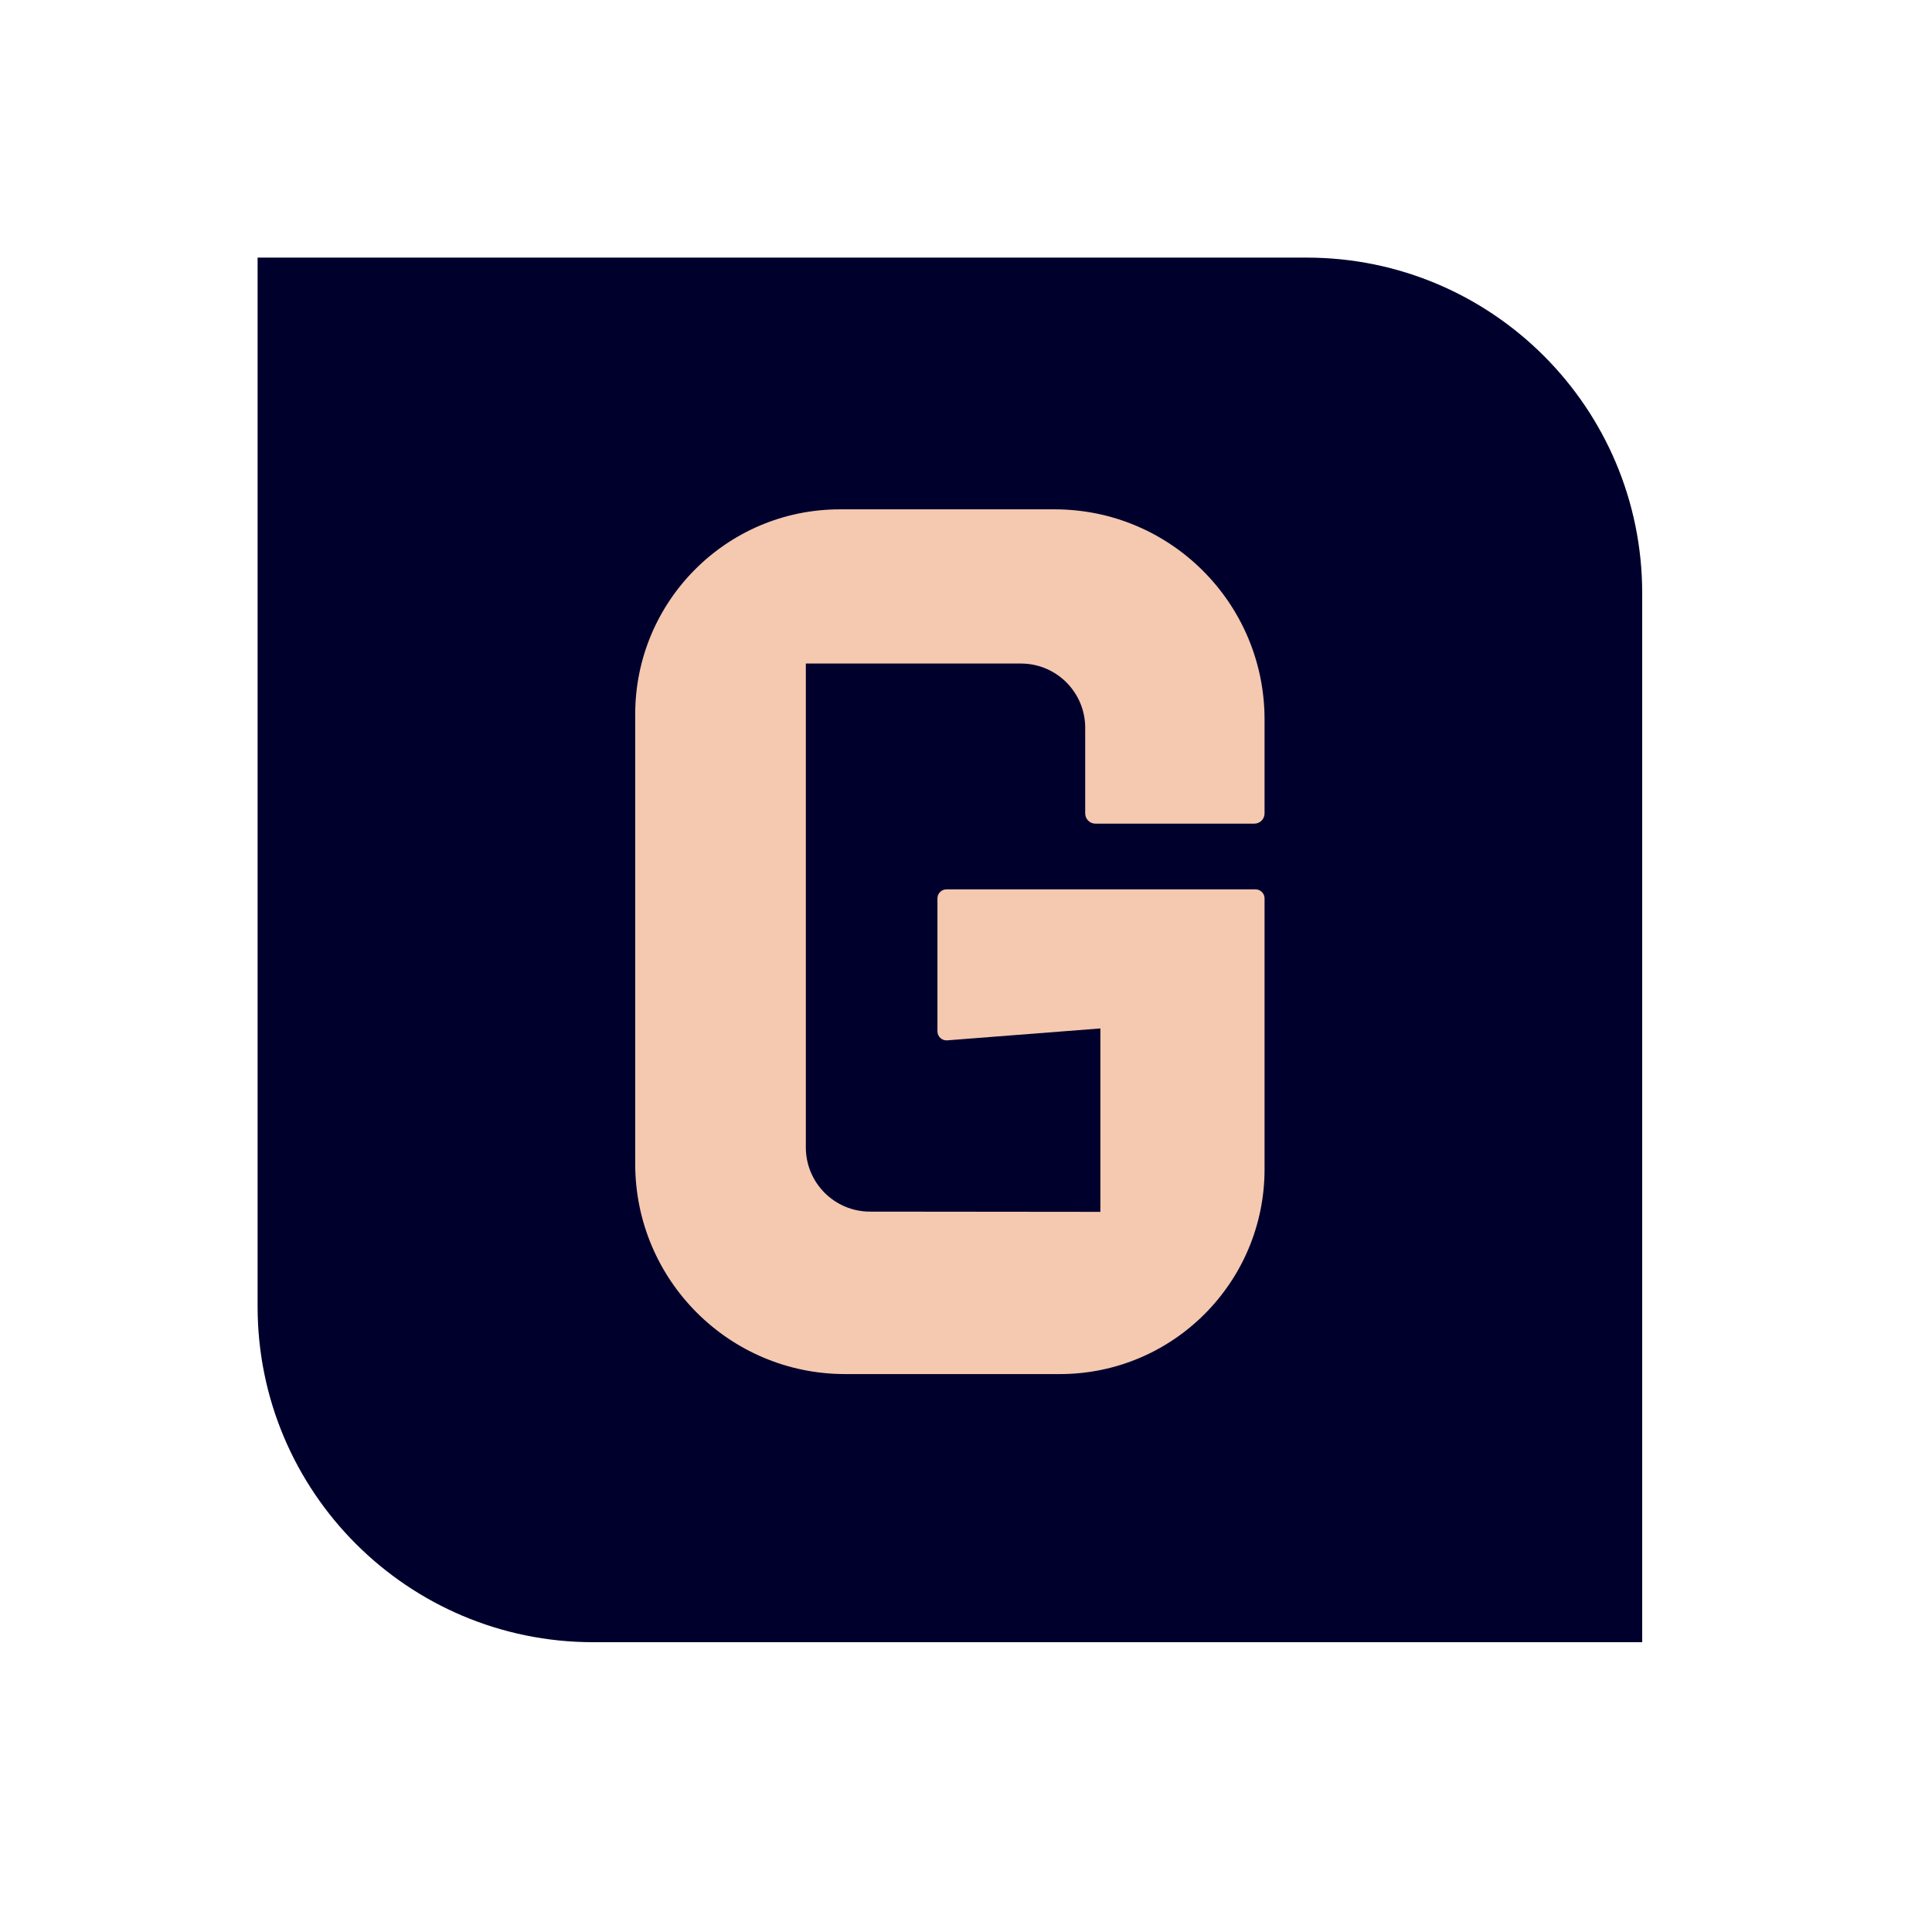
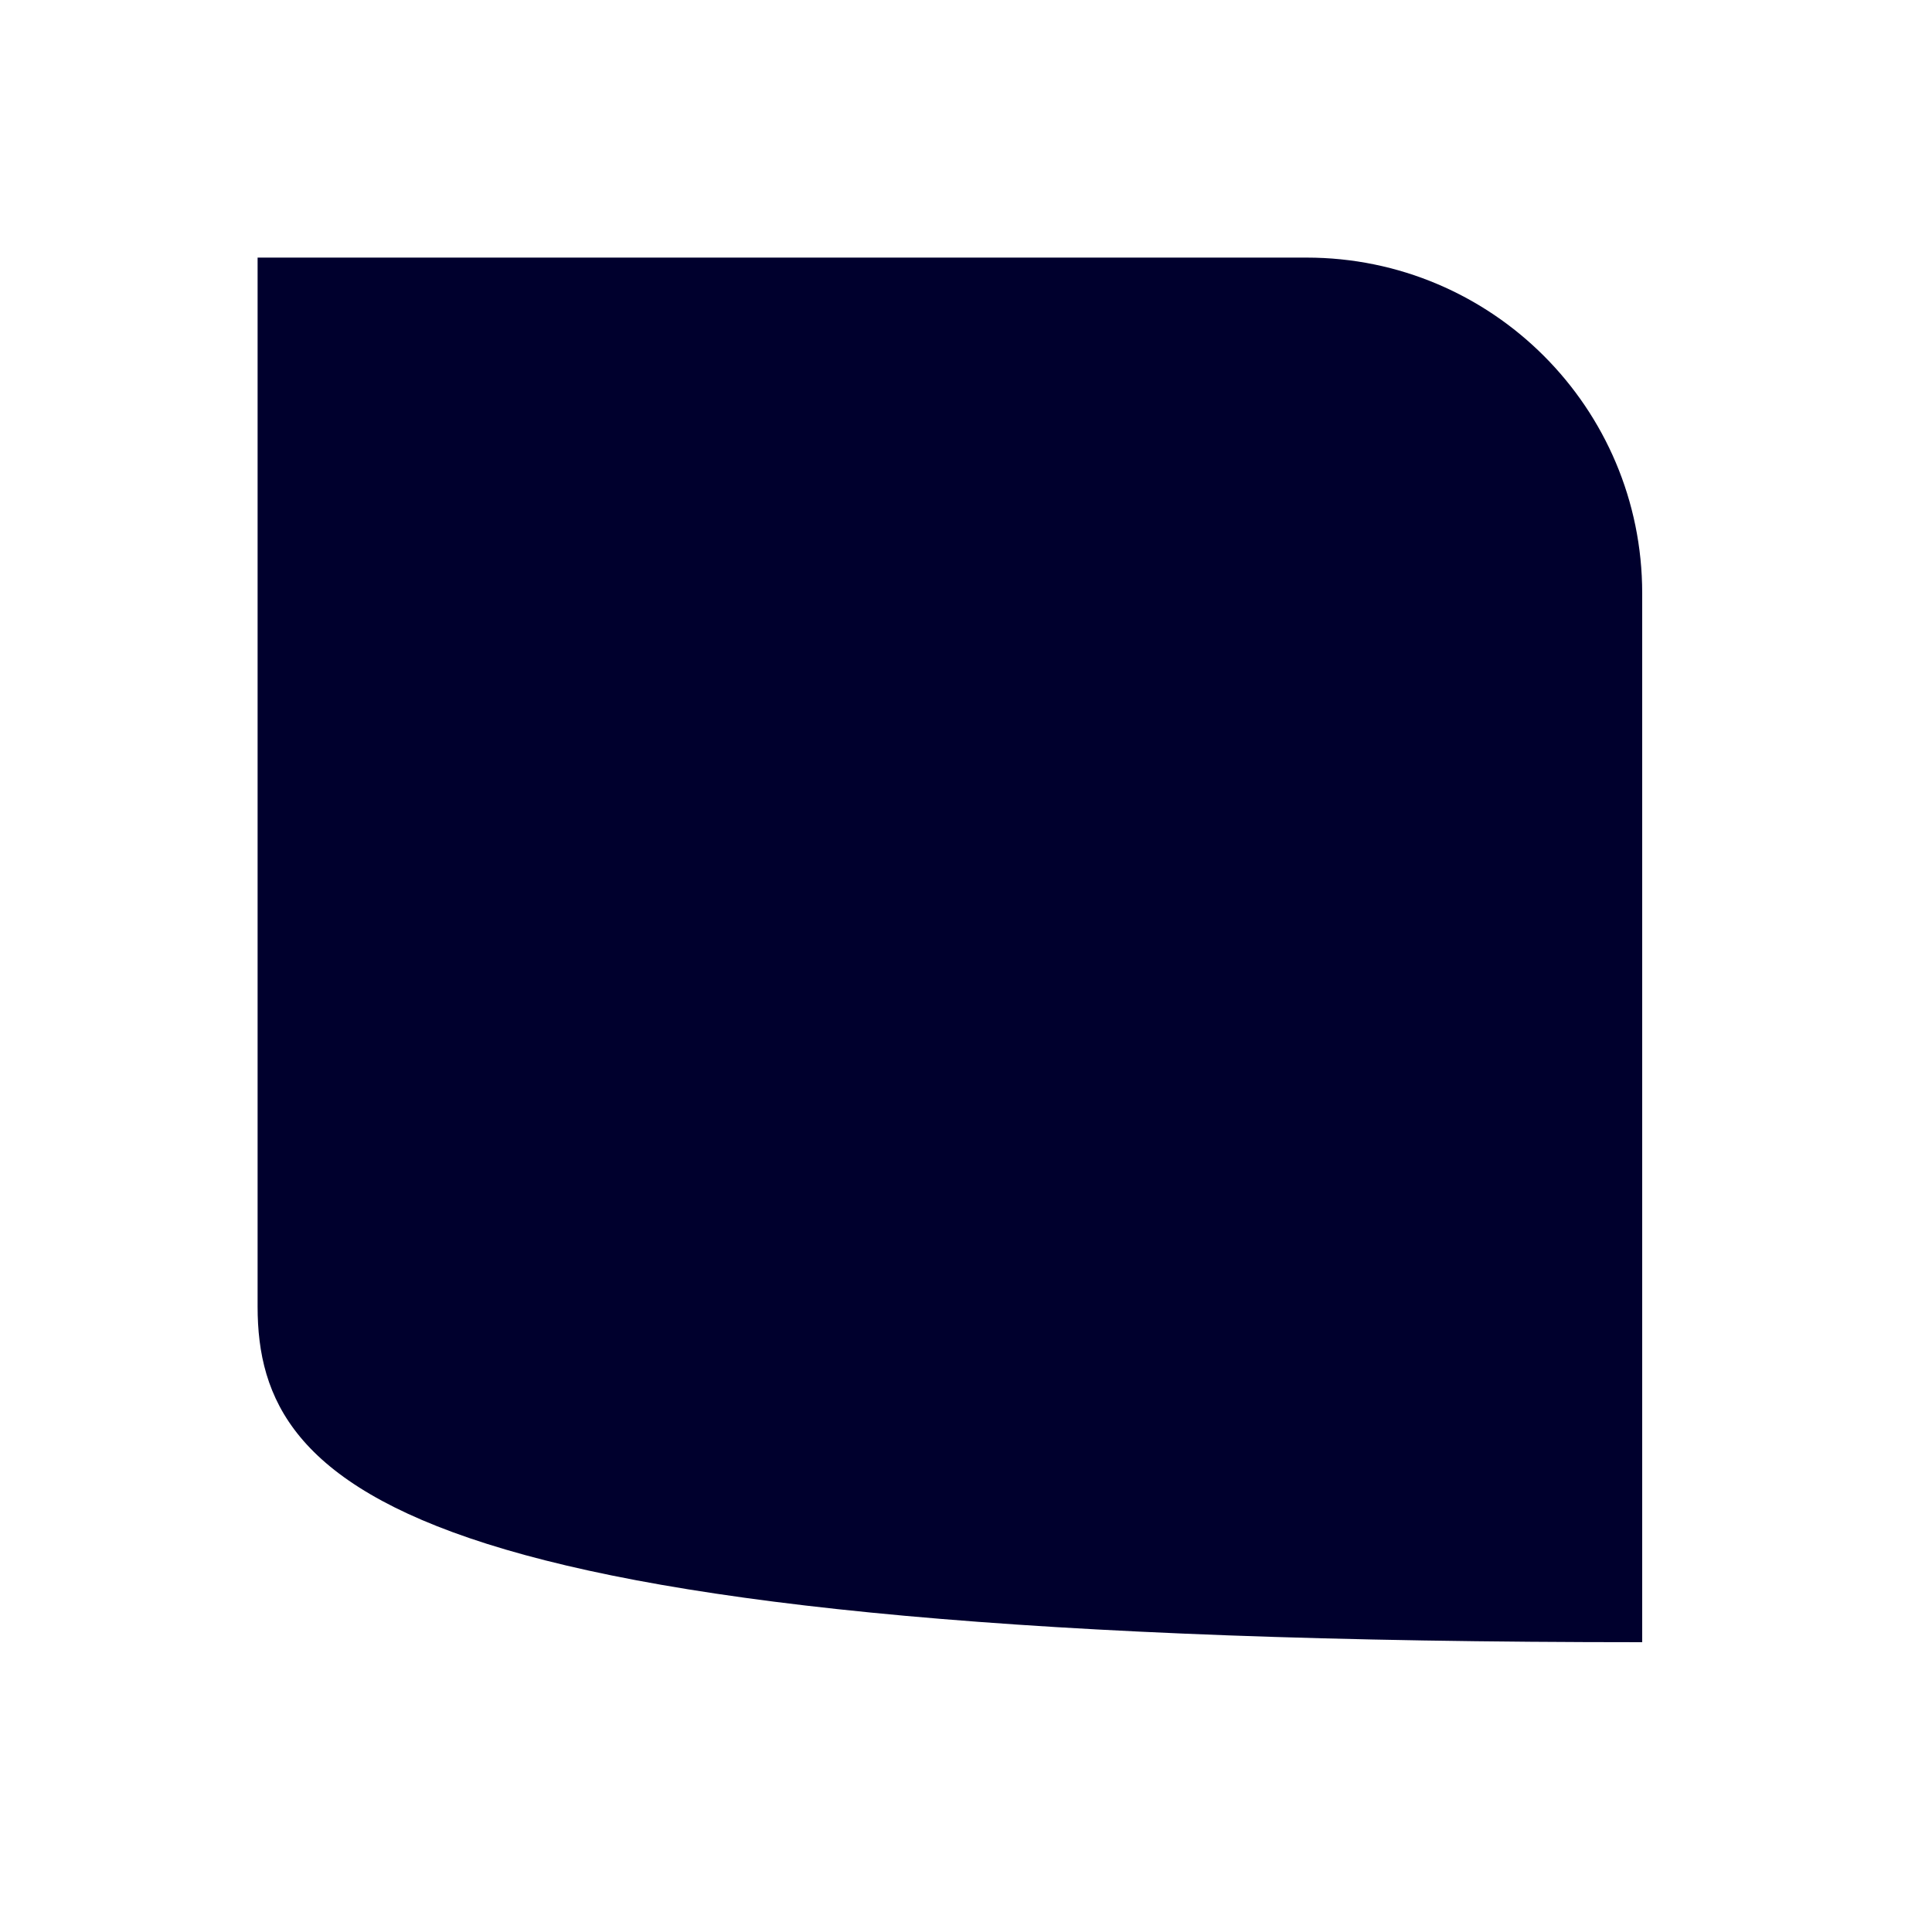
<svg xmlns="http://www.w3.org/2000/svg" width="60" height="60" viewBox="0 0 60 60" fill="none">
-   <path d="M8 8H40.576C46.333 8 51 12.667 51 18.424V51H18.424C12.667 51 8 46.333 8 40.576V8Z" fill="#00002D" />
-   <path fill-rule="evenodd" clip-rule="evenodd" d="M32.753 15.818H26.083C22.572 15.818 19.727 18.668 19.727 22.182V36.147C19.727 39.751 22.645 42.673 26.246 42.673H32.916C36.426 42.673 39.272 39.824 39.272 36.309V27.901C39.272 27.745 39.146 27.62 38.991 27.62H29.394C29.239 27.62 29.113 27.745 29.113 27.901V32.028C29.113 32.192 29.252 32.321 29.415 32.309L34.173 31.939V37.635L27.018 37.628C25.918 37.627 25.026 36.734 25.026 35.632V20.607H31.708C32.809 20.607 33.702 21.501 33.702 22.603V25.262C33.702 25.437 33.844 25.579 34.019 25.579H38.955C39.13 25.579 39.272 25.437 39.272 25.262V22.345C39.272 18.741 36.353 15.818 32.753 15.818Z" fill="#F5C8B0" />
+   <path d="M8 8H40.576C46.333 8 51 12.667 51 18.424V51C12.667 51 8 46.333 8 40.576V8Z" fill="#00002D" />
</svg>